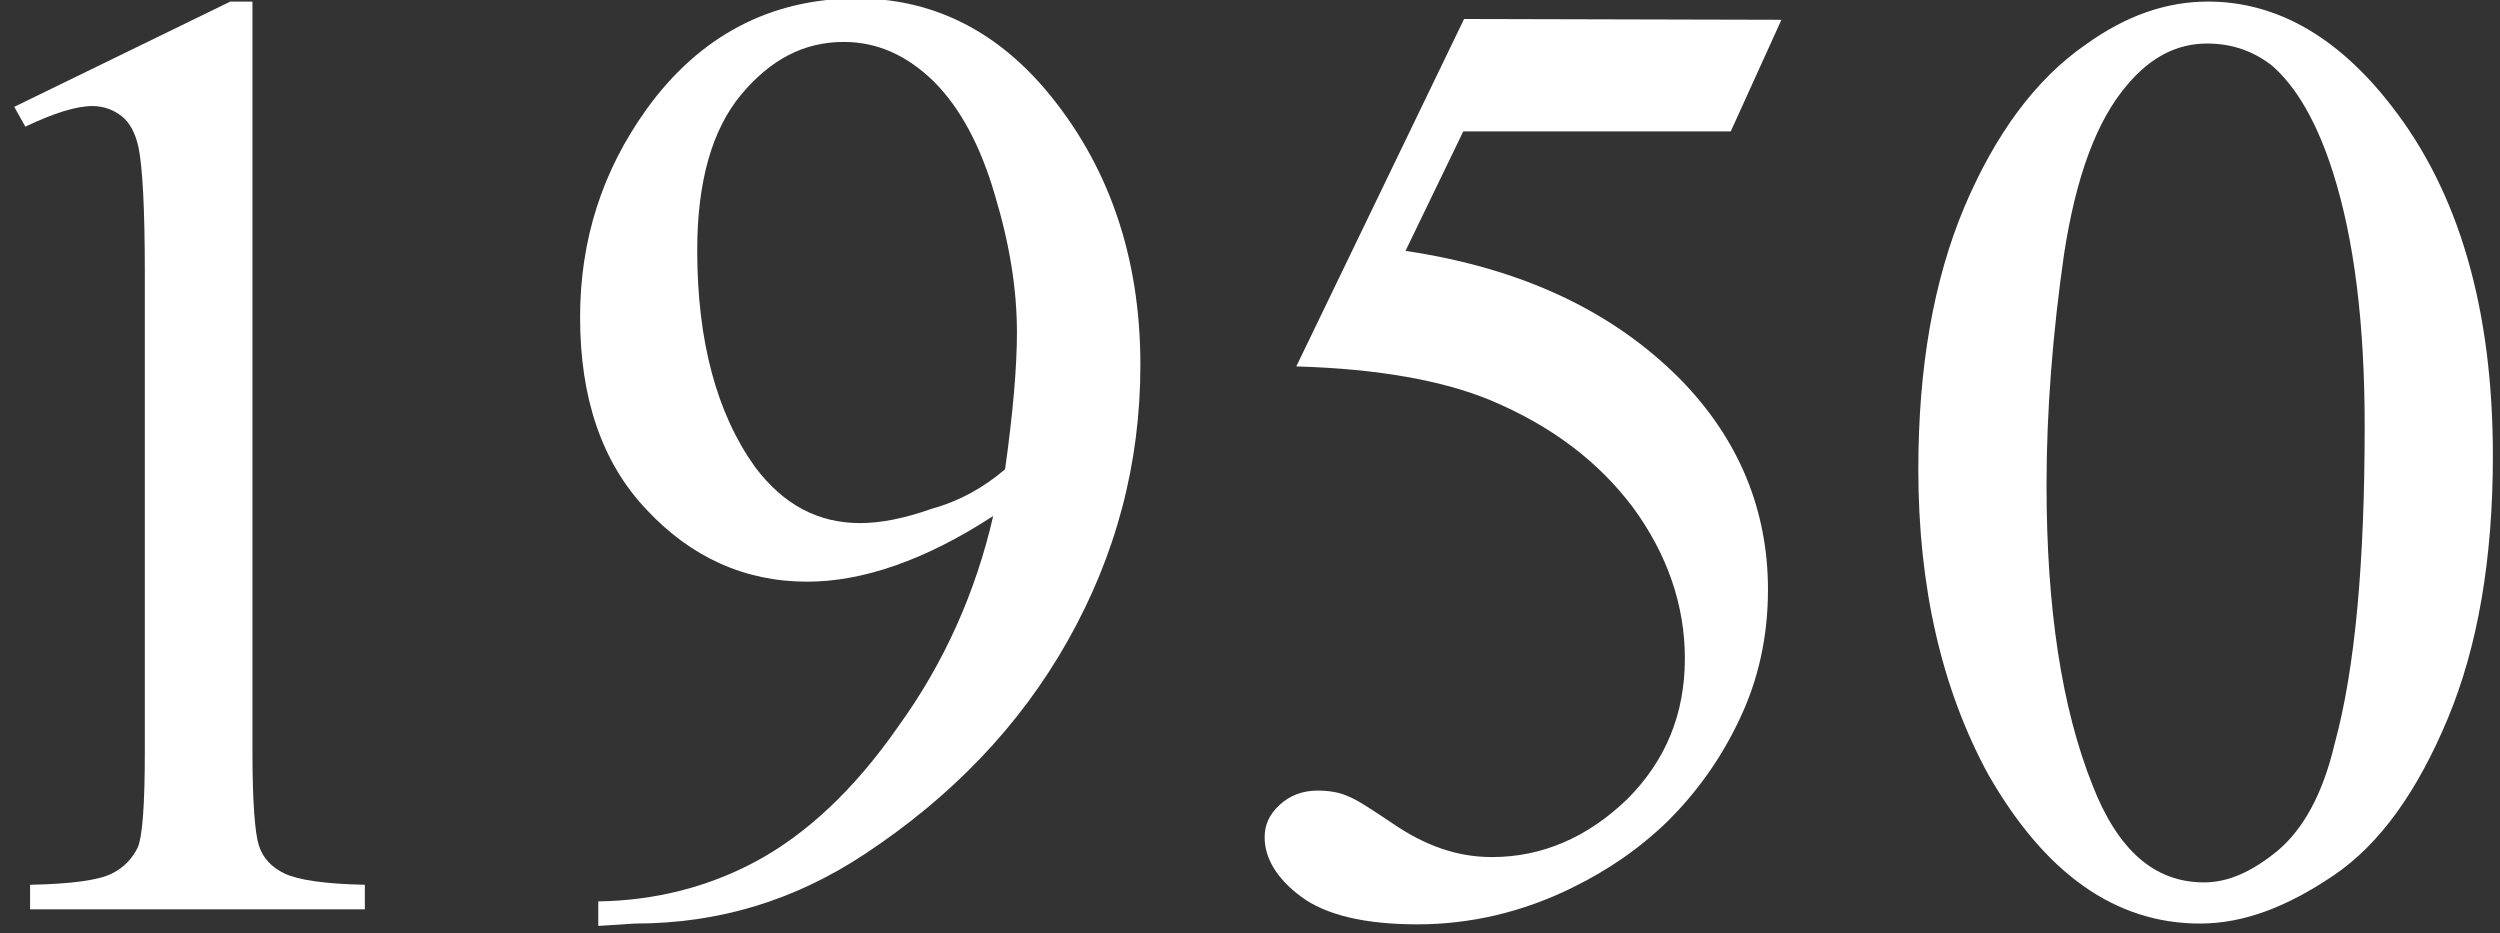
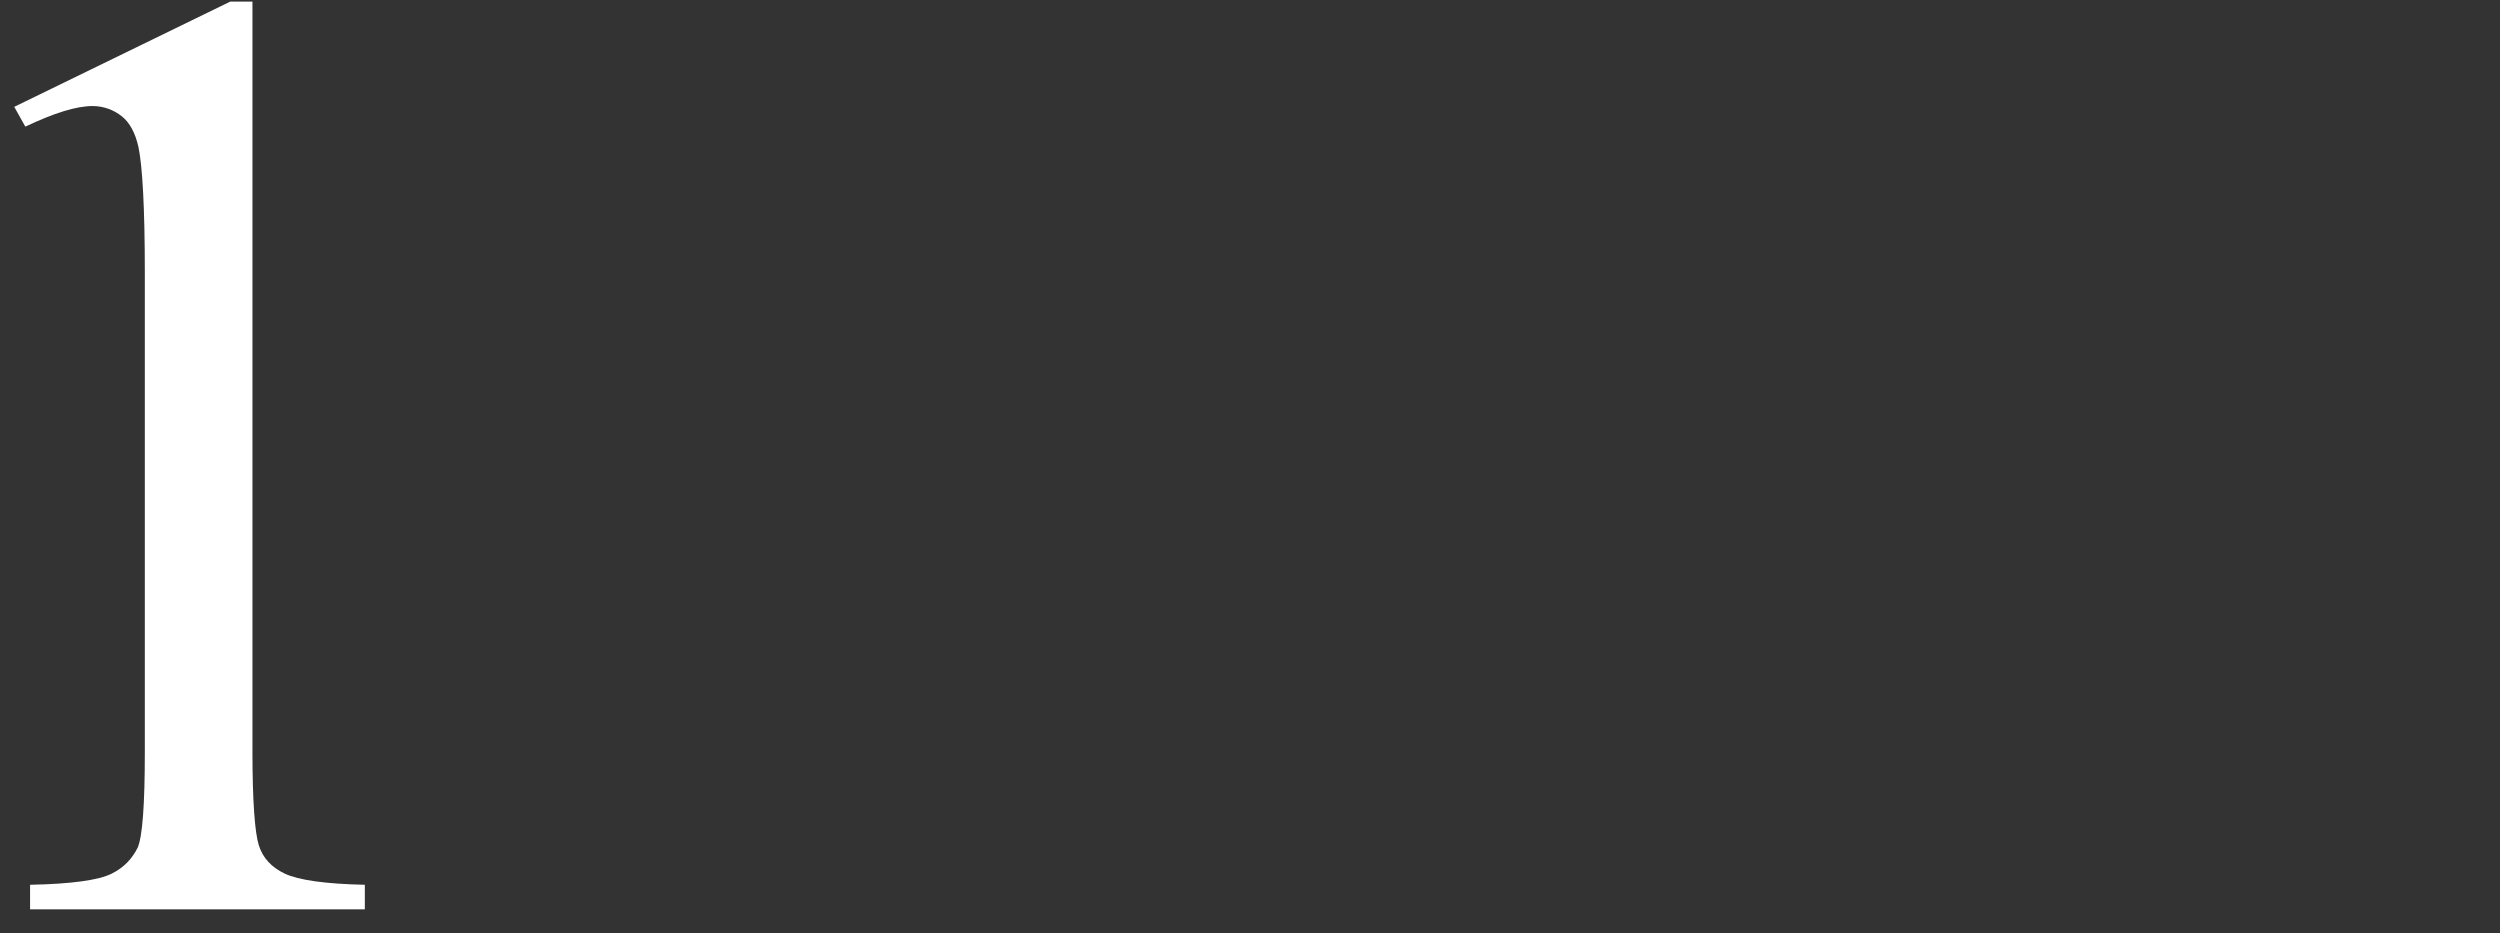
<svg xmlns="http://www.w3.org/2000/svg" version="1.1" x="0px" y="0px" viewBox="0 0 315.9 117.9" style="enable-background:new 0 0 315.9 117.9;" xml:space="preserve">
  <rect x="0" y="0" width="315.9" height="117.9" fill="#333333" stroke="none" />
  <style type="text/css">
	.st0{fill:#FFFFFF;}
	.st1{display:none;fill:#F1F6F8;}
</style>
  <g id="レイヤー_2">
    <path class="st0" d="M1.8,13.5L29.1,0.2h2.8V95c0,6.2,0.3,10.2,0.8,11.8c0.5,1.6,1.6,2.8,3.3,3.6c1.7,0.8,5.1,1.3,10.1,1.4v3.1H3.8   v-3.1c5.3-0.1,8.7-0.6,10.3-1.4c1.6-0.8,2.6-1.9,3.3-3.3c0.6-1.4,0.9-5.4,0.9-12.1V34.4c0-8.1-0.3-13.4-0.8-15.8   c-0.4-1.8-1.1-3.1-2.1-3.9s-2.3-1.3-3.7-1.3c-2.1,0-4.9,0.9-8.5,2.6L1.8,13.5z" />
-     <path class="st0" d="M75.6,117v-3.1c7.1-0.1,13.9-1.8,20-5.1c6.1-3.3,12.2-8.8,17.9-17c5.8-8,9.8-17,12-26.6   c-8.6,5.6-16.5,8.3-23.5,8.3c-7.9,0-14.7-3.1-20.3-9.1c-5.7-6-8.4-14.2-8.4-24.3c0-9.8,2.8-18.5,8.4-26.3c6.7-9.3,15.7-14,26.6-14   c9.2,0,17.2,3.8,23.7,11.4c8,9.4,12.1,21.1,12.1,34.9c0,12.5-3.1,24.1-9.2,34.9c-6.1,10.8-14.7,19.7-25.6,26.9   c-8.9,5.9-18.5,8.8-29.1,8.8L75.6,117L75.6,117z M127,59.3c1-7.1,1.5-12.9,1.5-17.3c0-5.4-0.9-11.1-2.8-17.4   c-1.8-6.2-4.4-11-7.7-14.3c-3.4-3.3-7.1-5-11.4-5c-5,0-9.2,2.2-12.9,6.6s-5.6,11-5.6,19.7c0,11.6,2.5,20.7,7.3,27.4   c3.6,4.8,8,7.1,13.3,7.1c2.6,0,5.6-0.6,9-1.8C121.3,63.3,124.3,61.6,127,59.3z" />
-     <path class="st0" d="M225.1,2.5l-6.4,14.1h-33.8l-7.3,15.1c14.7,2.2,26.2,7.6,34.8,16.3c7.3,7.5,11,16.4,11,26.5   c0,5.9-1.2,11.4-3.6,16.4c-2.4,5.1-5.5,9.3-9,12.8c-3.7,3.6-7.7,6.3-12.2,8.5c-6.3,3.1-12.9,4.6-19.5,4.6c-6.7,0-11.6-1.2-14.7-3.5   c-3.1-2.3-4.6-4.9-4.6-7.5c0-1.6,0.6-2.9,1.9-4.1s2.9-1.8,4.8-1.8c1.4,0,2.7,0.2,3.8,0.7c1.1,0.4,2.9,1.6,5.6,3.4   c4.2,2.9,8.3,4.3,12.6,4.3c6.4,0,12.1-2.5,17.1-7.3c4.9-4.9,7.3-10.8,7.3-17.8c0-6.7-2.2-13.1-6.5-19c-4.4-5.9-10.4-10.4-18-13.6   c-6-2.5-14.2-4-24.6-4.3L185,2.4L225.1,2.5L225.1,2.5z" />
-     <path class="st0" d="M242.4,59.3c0-12.8,1.9-23.8,5.8-33.1c3.9-9.2,9-16.2,15.4-20.6c5-3.6,10.1-5.4,15.4-5.4   c8.6,0,16.4,4.4,23.2,13.2c8.5,10.9,12.8,25.6,12.8,44.2c0,13-1.9,24.1-5.7,33.2s-8.5,15.8-14.4,19.8s-11.4,6.1-16.9,6.1   c-10.7,0-19.6-6.3-26.8-18.9C245.4,87.1,242.4,74.3,242.4,59.3z M258.6,61.3c0,15.5,1.9,28.1,5.8,37.9c3.2,8.2,7.8,12.3,14.1,12.3   c3,0,6-1.3,9.3-4c3.2-2.7,5.7-7.1,7.2-13.5c2.6-9.5,3.8-22.9,3.8-40.2c0-12.8-1.3-23.5-4-32c-2-6.3-4.6-10.8-7.7-13.5   c-2.3-1.8-5-2.8-8.2-2.8c-3.8,0-7.1,1.7-10,5.1c-4,4.6-6.6,11.8-8.1,21.6C259.4,42,258.6,51.8,258.6,61.3z" />
  </g>
  <g id="レイヤー_1">
    <path id="パス_4253" class="st1" d="M0,13.4L27.6,0h2.8v95.6c0,6.3,0.3,10.3,0.8,11.9c0.6,1.6,1.8,2.9,3.3,3.6   c1.7,0.8,5.1,1.3,10.2,1.4v3.1H2v-3.1c5.3-0.1,8.8-0.6,10.4-1.4c1.4-0.7,2.6-1.8,3.3-3.3c0.6-1.4,0.9-5.4,0.9-12.2V34.5   c0-8.2-0.3-13.5-0.8-15.9c-0.2-1.5-1-2.9-2.1-3.9c-1.1-0.8-2.4-1.3-3.7-1.3c-2.1,0-4.9,0.9-8.6,2.6L0,13.4z M74.5,117.9v-3.1   c7-0.1,14-1.8,20.2-5c6.2-3.3,12.3-8.9,18.1-17.1c5.8-8,9.9-17.2,12.1-26.8c-8.7,5.6-16.6,8.4-23.7,8.4c-8,0-14.8-3.1-20.5-9.2   s-8.5-14.3-8.5-24.5c-0.1-9.5,2.9-18.8,8.5-26.5C87.6,4.7,96.5,0,107.5,0c9.3,0,17.3,3.8,23.9,11.5c8.1,9.5,12.2,21.3,12.2,35.2   c0.1,12.3-3.1,24.5-9.3,35.2c-6.3,11-15.1,20.3-25.8,27.1c-8.7,5.8-18.9,8.9-29.3,8.9H74.5z M126.2,59.7c0.9-5.8,1.4-11.6,1.5-17.4   c-0.1-5.9-1-11.8-2.8-17.5c-1.8-6.3-4.4-11.1-7.8-14.4c-3-3.2-7.1-5-11.5-5c-5,0-9.3,2.2-13,6.7c-3.7,4.5-5.6,11.1-5.6,19.9   c0,11.7,2.5,20.9,7.4,27.6c3.6,4.8,8.1,7.2,13.4,7.2c3.1-0.1,6.2-0.7,9.1-1.8C120.4,63.7,123.5,62,126.2,59.7L126.2,59.7z M227.6,0   v3.1c-7.3,0.7-13.3,2.2-18,4.4c-5.1,2.5-9.8,5.9-13.8,10.1c-4.5,4.4-8.3,9.5-11.3,15.1c-3.3,6.3-5.8,12.9-7.5,19.7   c8-5.5,16.1-8.3,24.1-8.3c7.7,0,14.4,3.1,20.1,9.4s8.5,14.3,8.5,24c0,9.3-3,18.4-8.6,25.9c-6.9,9.5-16,14.2-27.4,14.2   c-7.3,0.2-14.4-2.6-19.7-7.7c-10.6-10-15.9-22.9-15.9-38.7c0-10,2-19.8,6.1-28.9c4.1-9.2,10-17.5,17.4-24.3   c7.5-7.1,14.8-11.8,21.7-14.3c6.2-2.3,12.7-3.6,19.3-3.7L227.6,0z M175.7,58.4c-0.9,6-1.4,12.1-1.5,18.2c0.1,5.9,1.1,11.8,3,17.4   c2,6.3,4.9,11.2,8.8,14.9c2.8,2.6,6.5,4,10.4,3.9c4.8,0,9.2-2.3,13-6.8S215,95,215,86.5c0-9.5-1.9-17.8-5.7-24.7   c-3.8-7-9.2-10.4-16.1-10.4c-2.3,0-4.6,0.5-6.8,1.3C182.7,54.3,179.1,56.2,175.7,58.4z M242.6,59.6c0-12.9,1.9-24,5.8-33.4   S257.6,10,264,5.4c4.5-3.4,9.9-5.3,15.5-5.4c8.7,0,16.5,4.4,23.4,13.3c8.6,11,12.9,25.8,12.9,44.6c0,13.1-1.9,24.3-5.7,33.5   s-8.6,15.9-14.5,20c-5.9,4.1-11.5,6.2-17,6.2c-10.8,0-19.8-6.4-27-19.1C245.7,87.7,242.6,74.8,242.6,59.6z M259,61.7   c0,15.6,1.9,28.3,5.8,38.2c3.2,8.3,7.9,12.4,14.2,12.4c3,0,6.1-1.4,9.4-4.1c3.2-2.7,5.7-7.2,7.3-13.6c2.6-9.6,3.8-23.1,3.8-40.5   c0-12.9-1.3-23.7-4-32.3c-2-6.4-4.6-10.9-7.8-13.6c-2.3-1.9-5.3-2.8-8.3-2.8c-3.8,0-7.2,1.7-10.1,5.1c-4,4.6-6.7,11.9-8.2,21.8   C259.7,42.1,259,51.9,259,61.7L259,61.7z" />
  </g>
</svg>